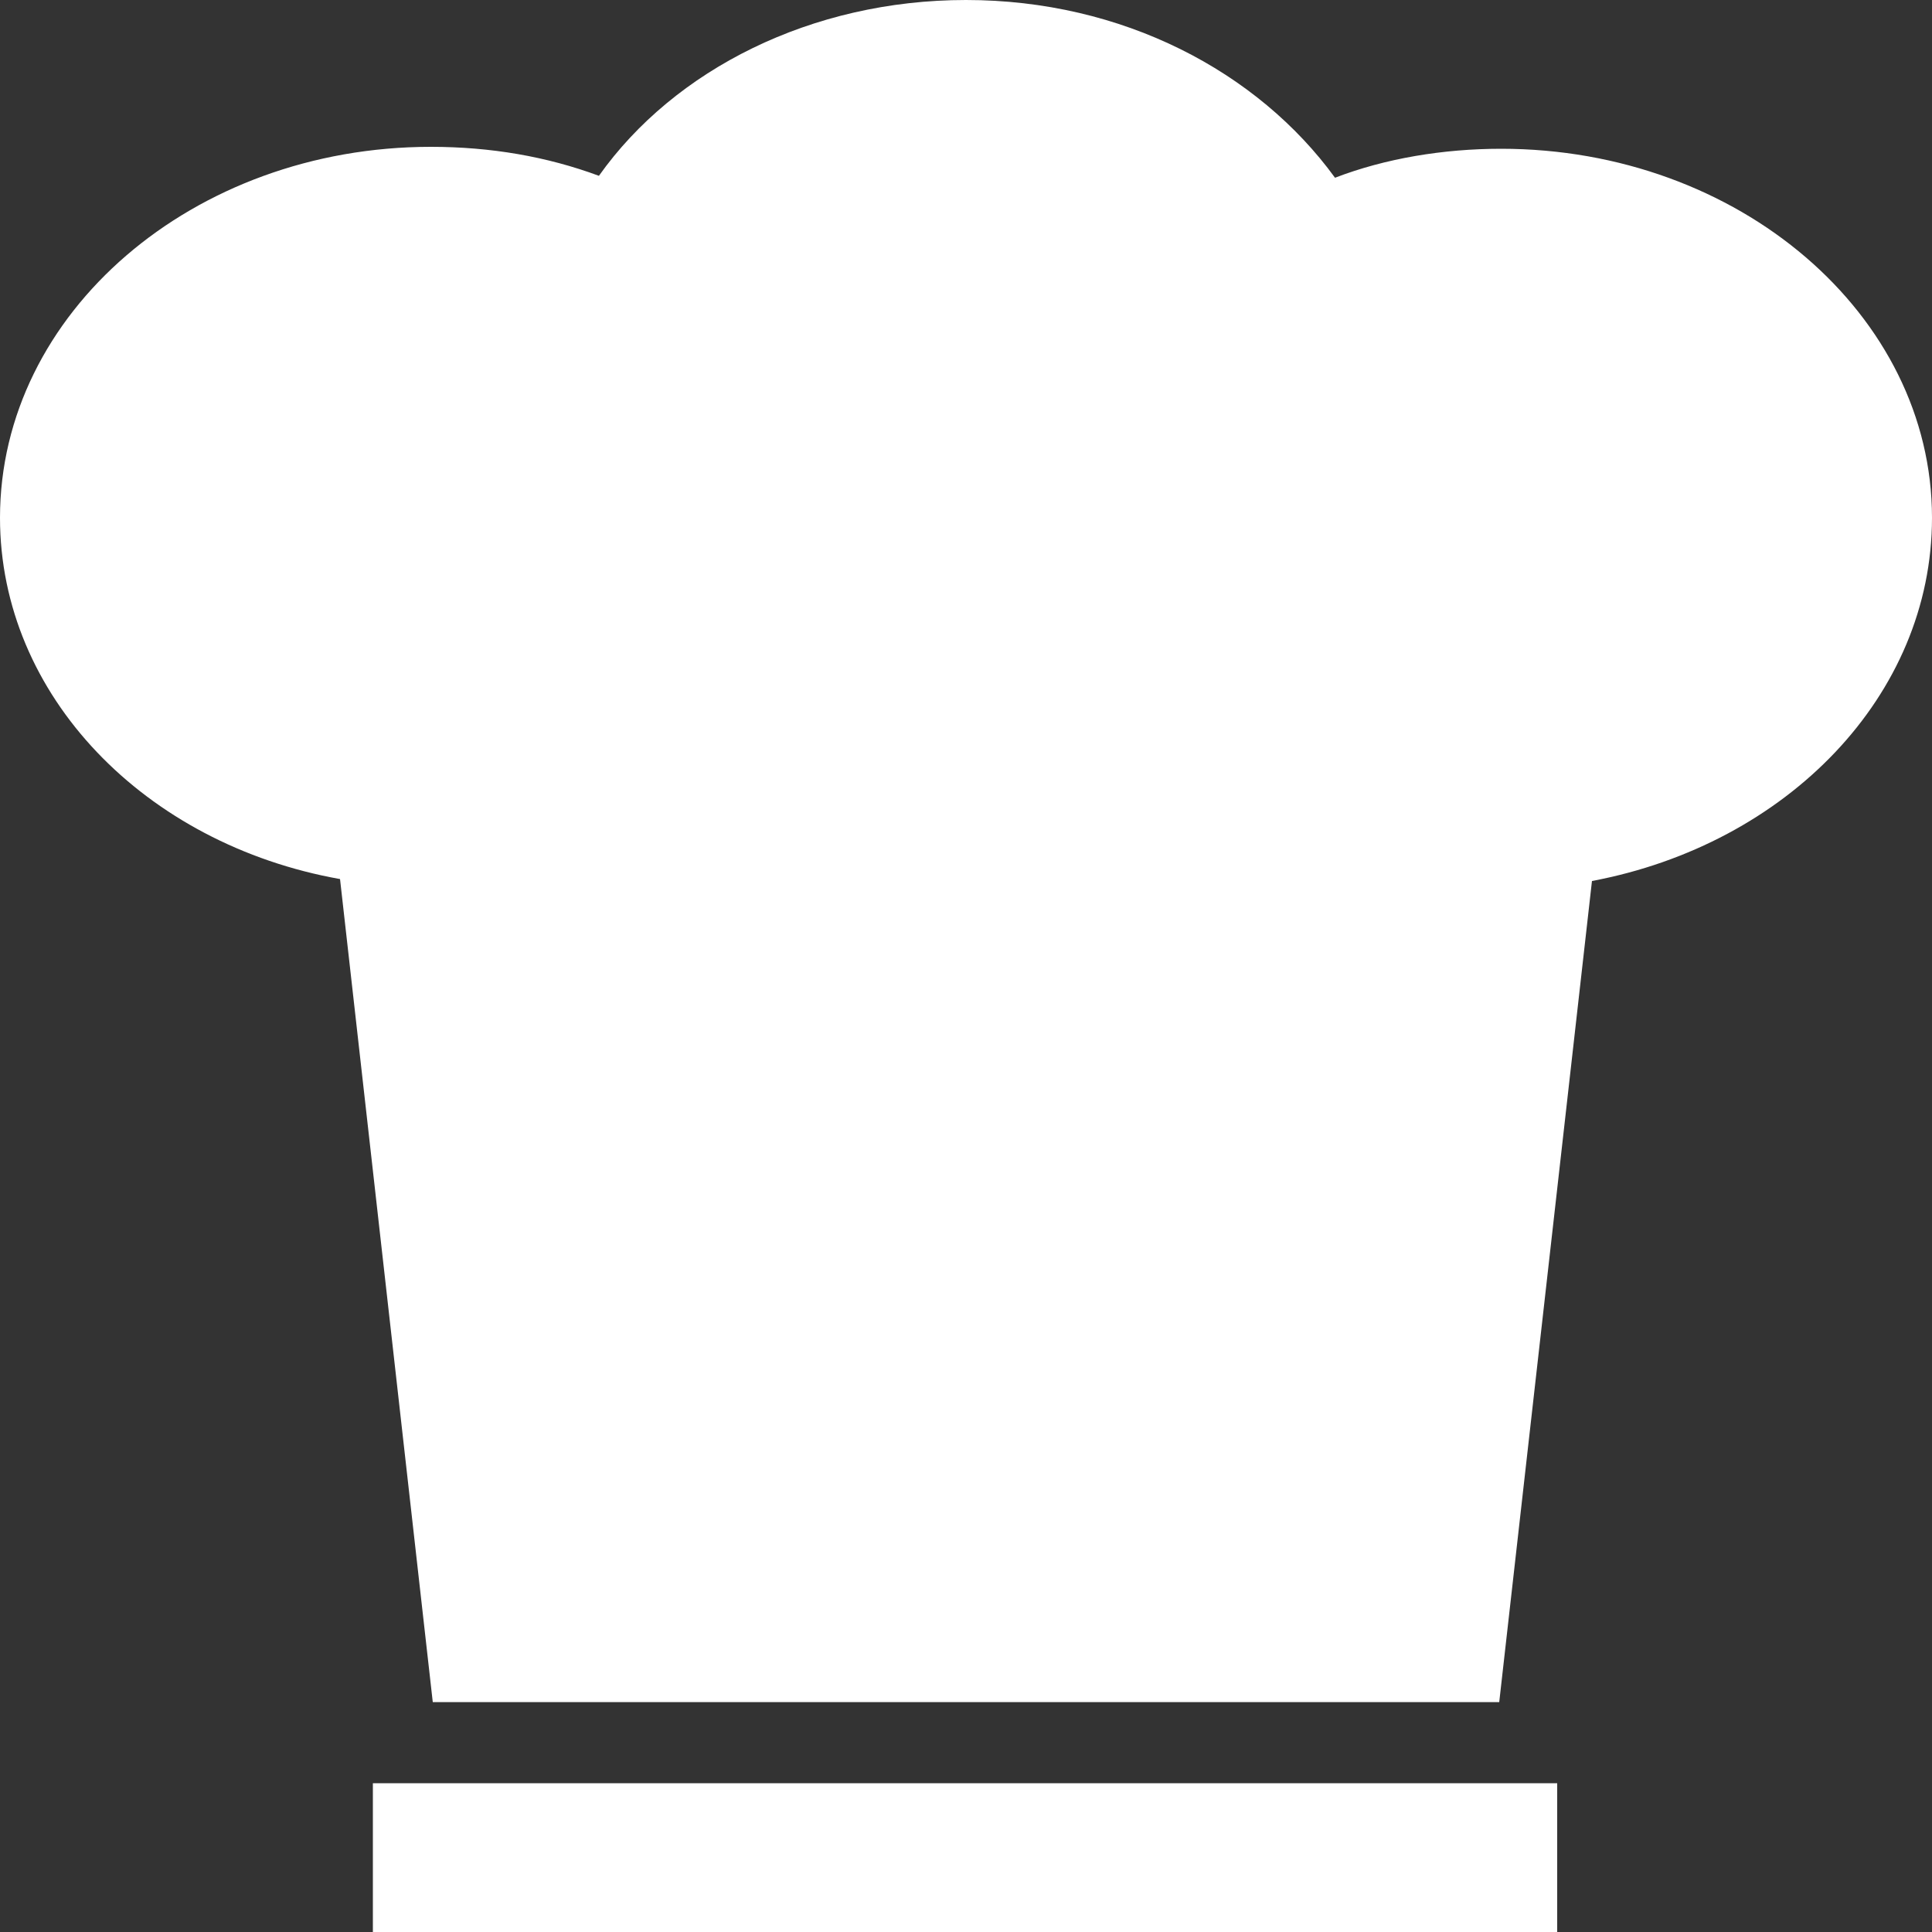
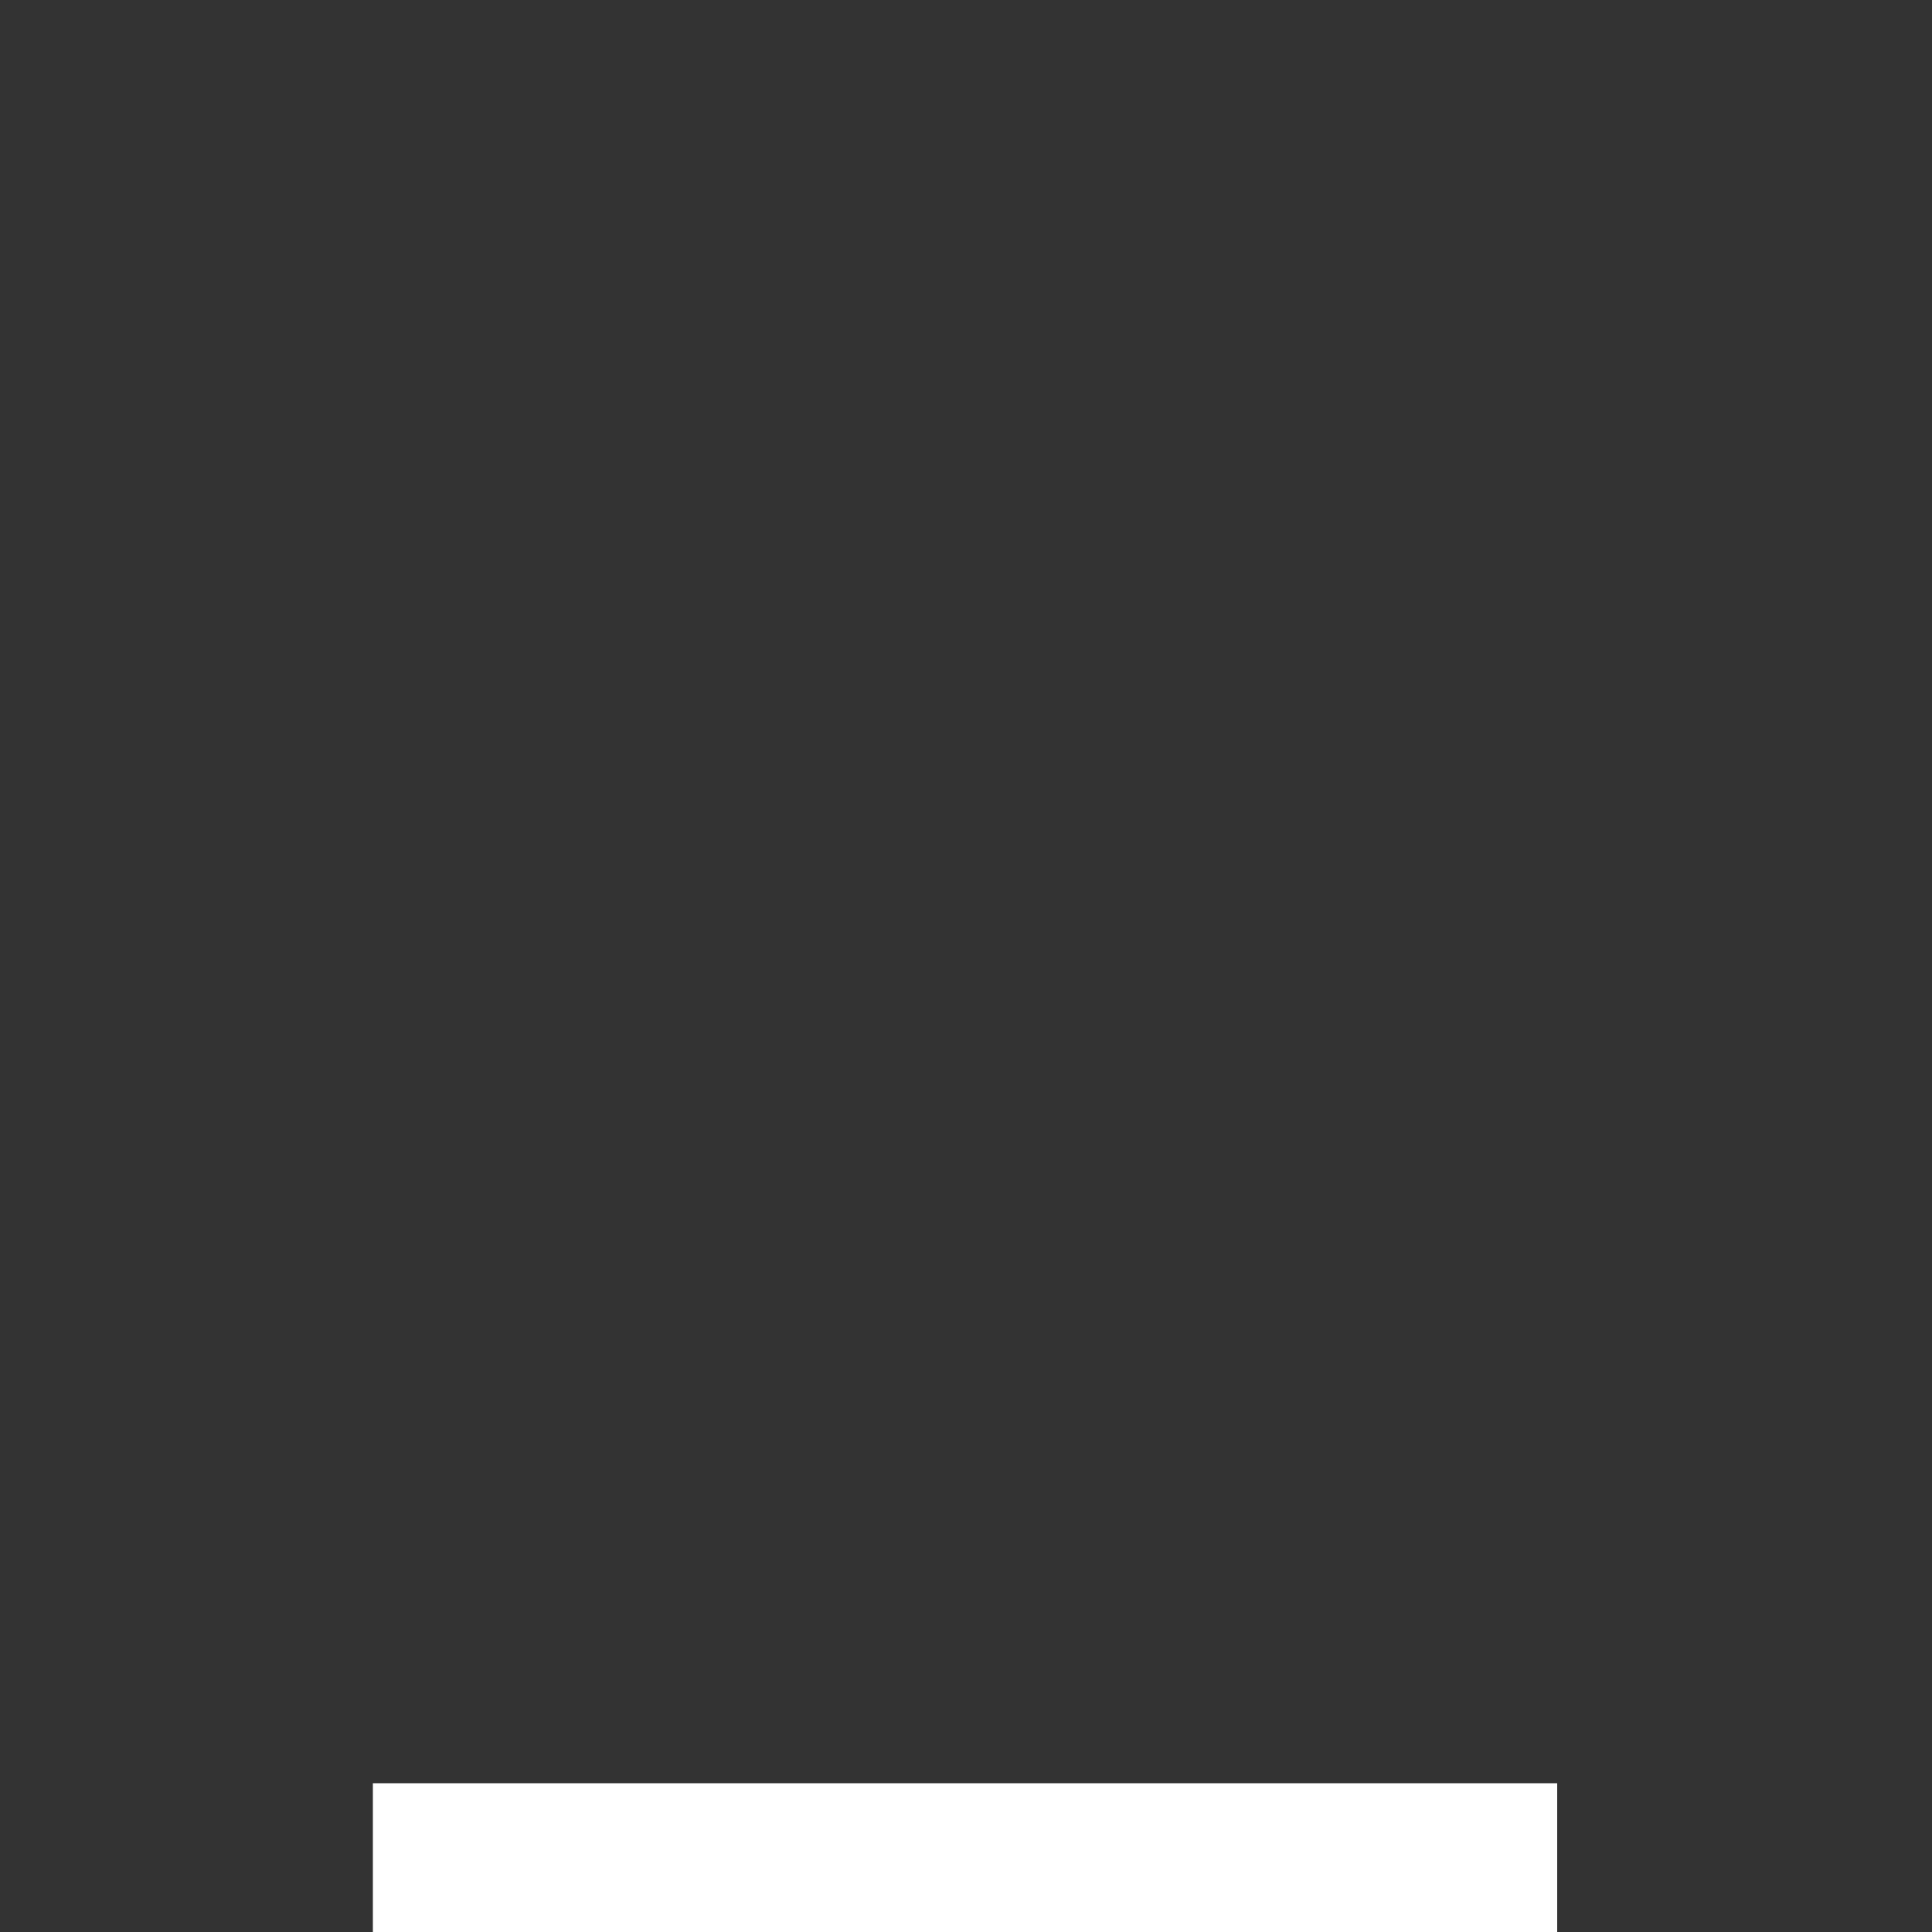
<svg xmlns="http://www.w3.org/2000/svg" version="1.1" id="Ebene_1" x="0px" y="0px" width="100px" height="100px" viewBox="0 0 100 100" style="enable-background:new 0 0 100 100;" xml:space="preserve">
  <rect x="0" y="0" width="100" height="100" fill="#333333" stroke="none" />
  <style type="text/css">
	.st0{fill:#FFFFFF;}
</style>
  <g>
-     <path class="st0" d="M77.7,7.7c-3,0-6,0.5-8.6,1.5C65.1,3.7,58.1,0,50,0c-8,0-15.1,3.6-19,9.1c-2.7-1-5.6-1.5-8.7-1.5   C10,7.6,0,16.2,0,26.8C0,36,7.5,43.7,17.6,45.5l4.8,42.6h55.2l4.8-42.5c10.1-1.9,17.6-9.6,17.6-18.8C100,16.3,90,7.7,77.7,7.7z" />
    <rect x="19.3" y="92.3" class="st0" width="61.3" height="7.7" />
  </g>
</svg>